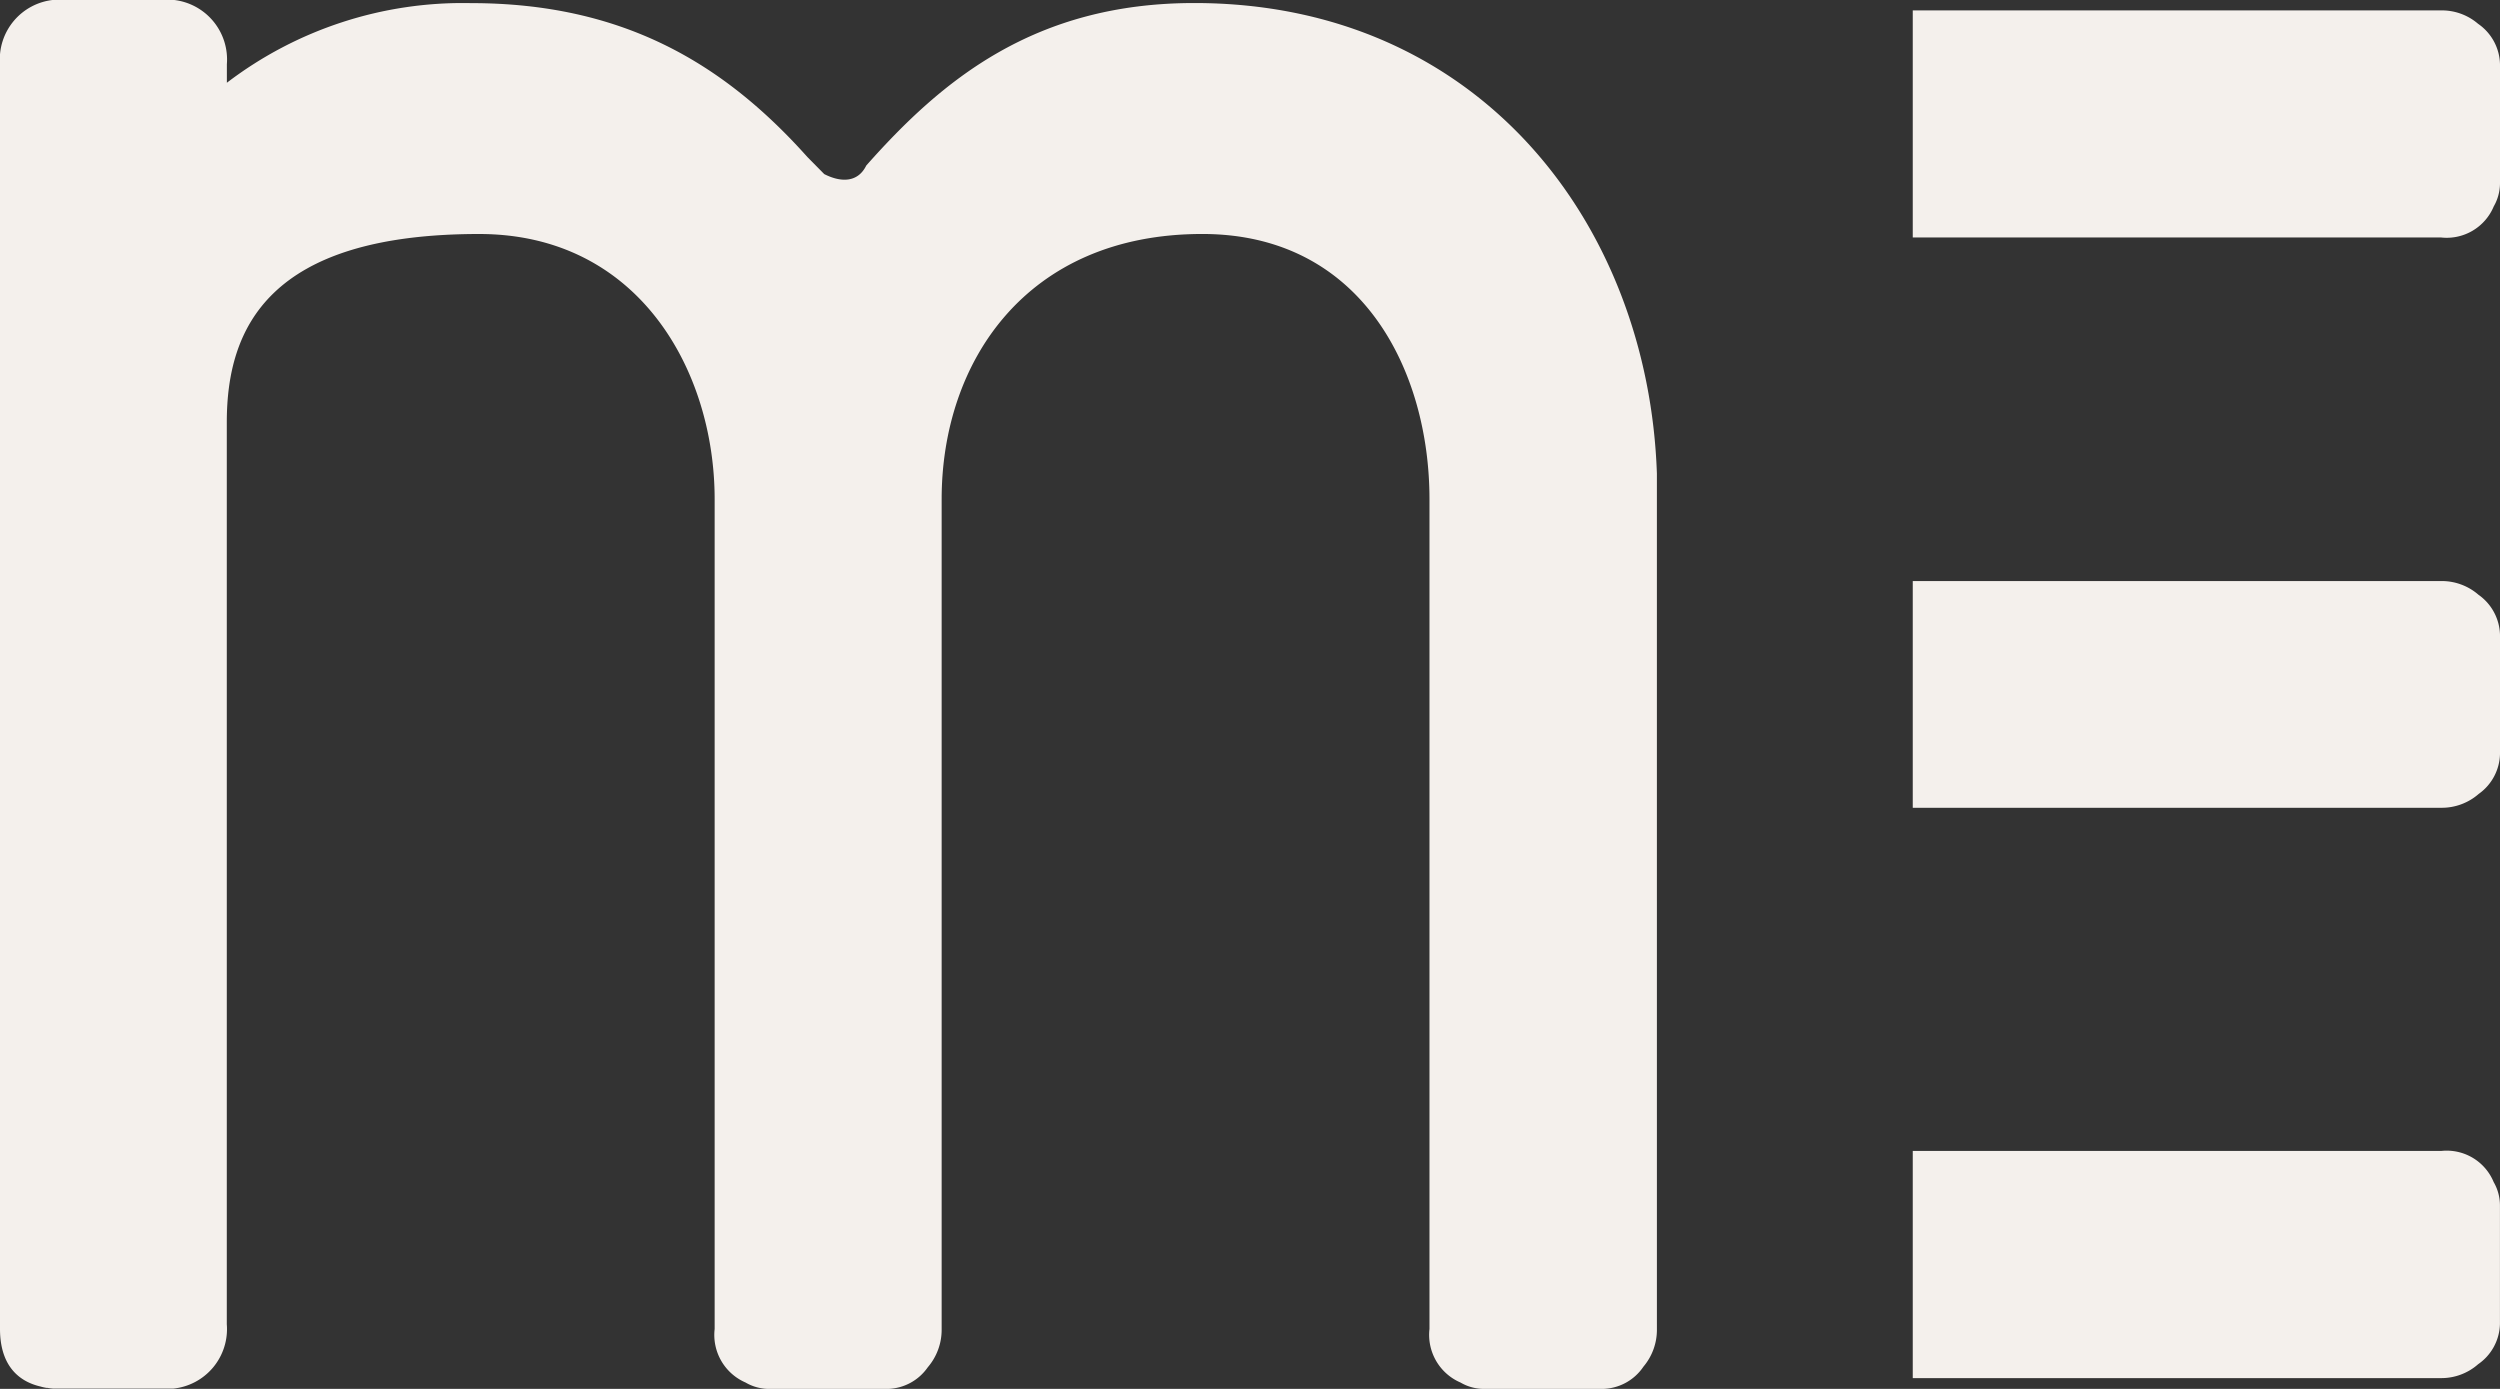
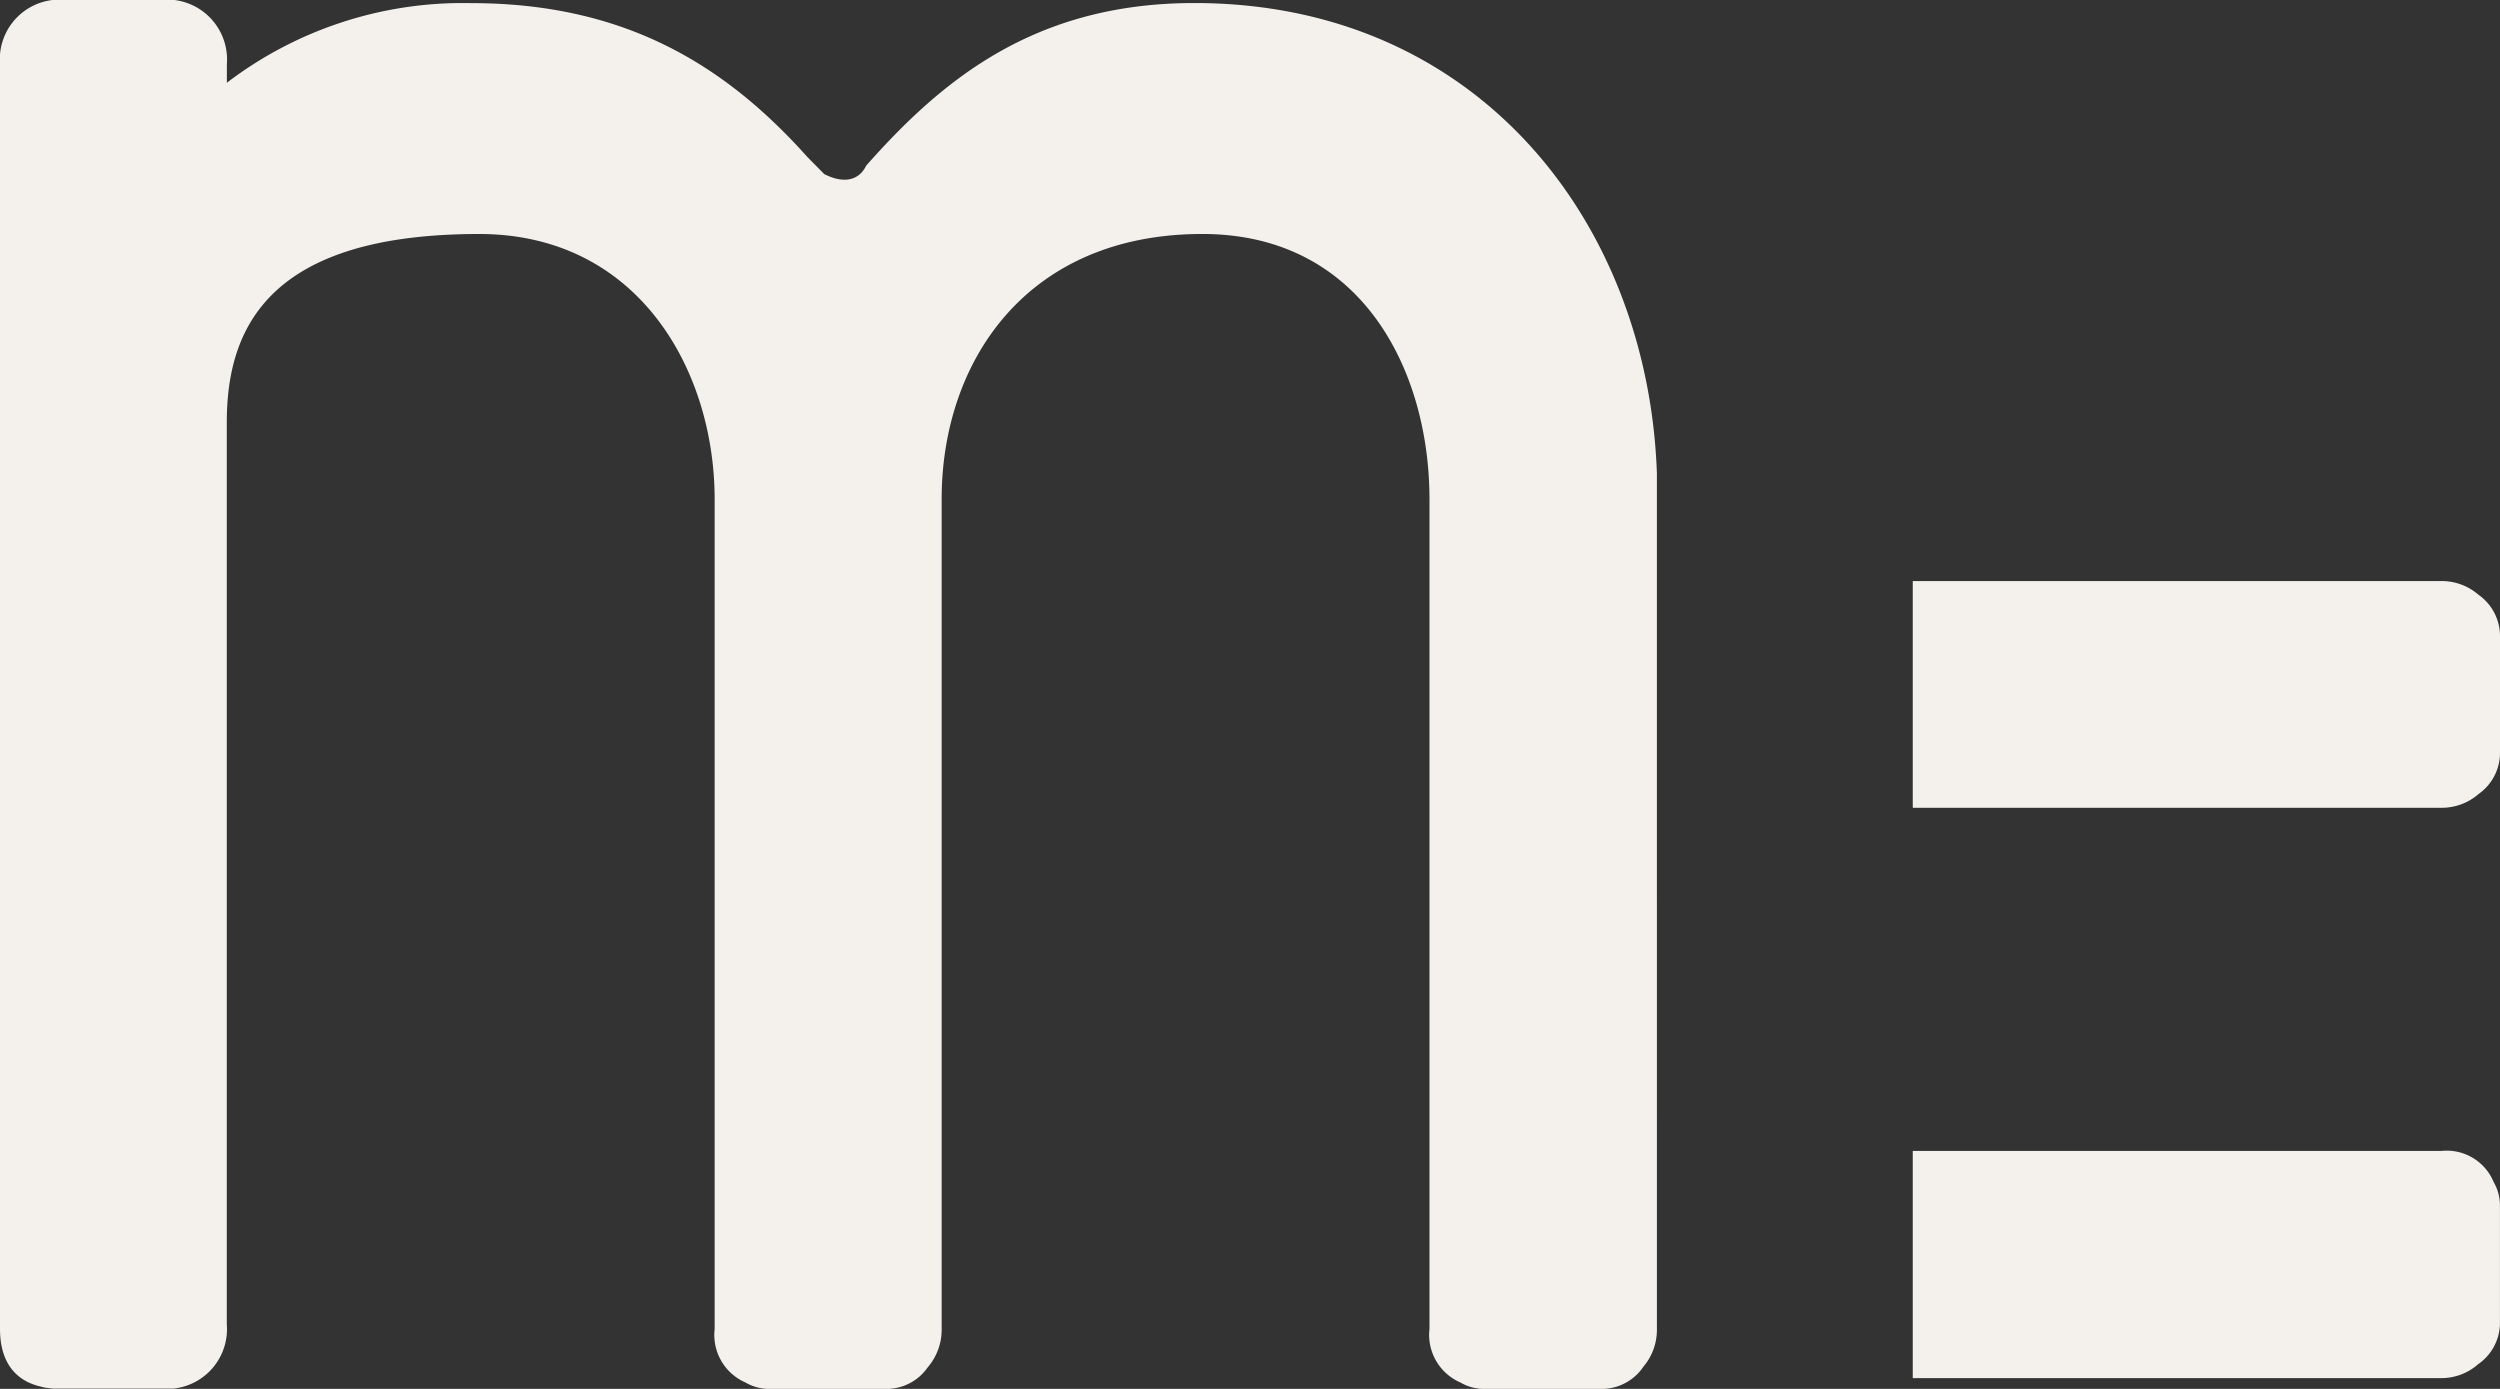
<svg xmlns="http://www.w3.org/2000/svg" width="135" height="75" viewBox="0 0 135 75">
  <rect x="0" y="0" width="135" height="75" fill="#333333" stroke="none" />
  <defs>
    <style>.a{fill:#f4f0ec;}</style>
  </defs>
  <g transform="translate(7166.6 2007.44)">
    <path class="a" d="M160.872,214.132c-.454-13.4-9.539-25.408-24.982-25.408-8.627,0-13.624,4.158-17.712,8.775-.454.923-1.362.923-2.269.462l-.911-.923c-4.539-5.078-9.989-8.309-18.166-8.309a20.993,20.993,0,0,0-13.181,4.3v-1a3.237,3.237,0,0,0-2.9-3.476H74.3a3.227,3.227,0,0,0-2.9,3.476v.382h0v67.908c0,1.862.893,2.812,2.187,3.113a2.721,2.721,0,0,0,.315.072h.056a2.514,2.514,0,0,0,.345.042h6.444a3.23,3.23,0,0,0,2.9-3.476V211.359c0-5.082,2.251-10.163,13.624-10.163,8.627,0,12.72,7.394,12.72,14.322v44.808a2.8,2.8,0,0,0,1.665,2.888,2.515,2.515,0,0,0,1.242.347h6.444a2.715,2.715,0,0,0,2.157-1.167,3.11,3.11,0,0,0,.75-2.068V215.517c0-7.39,4.542-14.322,14.077-14.322,8.627,0,12.266,7.394,12.266,14.322v44.808a2.8,2.8,0,0,0,1.677,2.892,2.488,2.488,0,0,0,1.238.343h6.444a2.715,2.715,0,0,0,2.194-1.2,3.083,3.083,0,0,0,.728-2.037Z" transform="translate(-7238 -2196)" />
    <path class="a" d="M372.37,350.9H343.84v12.266h28.53a3,3,0,0,0,2-.75,2.716,2.716,0,0,0,1.178-2.176v-6.425a2.517,2.517,0,0,0-.338-1.234A2.743,2.743,0,0,0,372.37,350.9Z" transform="translate(-7407.151 -2296.188)" />
-     <path class="a" d="M374.373,190.787a3,3,0,0,0-2-.728H343.84v12.262h28.53a2.752,2.752,0,0,0,2.843-1.677,2.532,2.532,0,0,0,.338-1.238v-6.429a2.727,2.727,0,0,0-1.178-2.191Z" transform="translate(-7407.151 -2196.937)" />
    <path class="a" d="M374.4,271.28a3.027,3.027,0,0,0-2.033-.75H343.84v12.243h28.53a3.027,3.027,0,0,0,2.033-.75,2.719,2.719,0,0,0,1.148-2.157v-6.429a2.731,2.731,0,0,0-1.148-2.157Z" transform="translate(-7407.151 -2246.593)" />
  </g>
</svg>